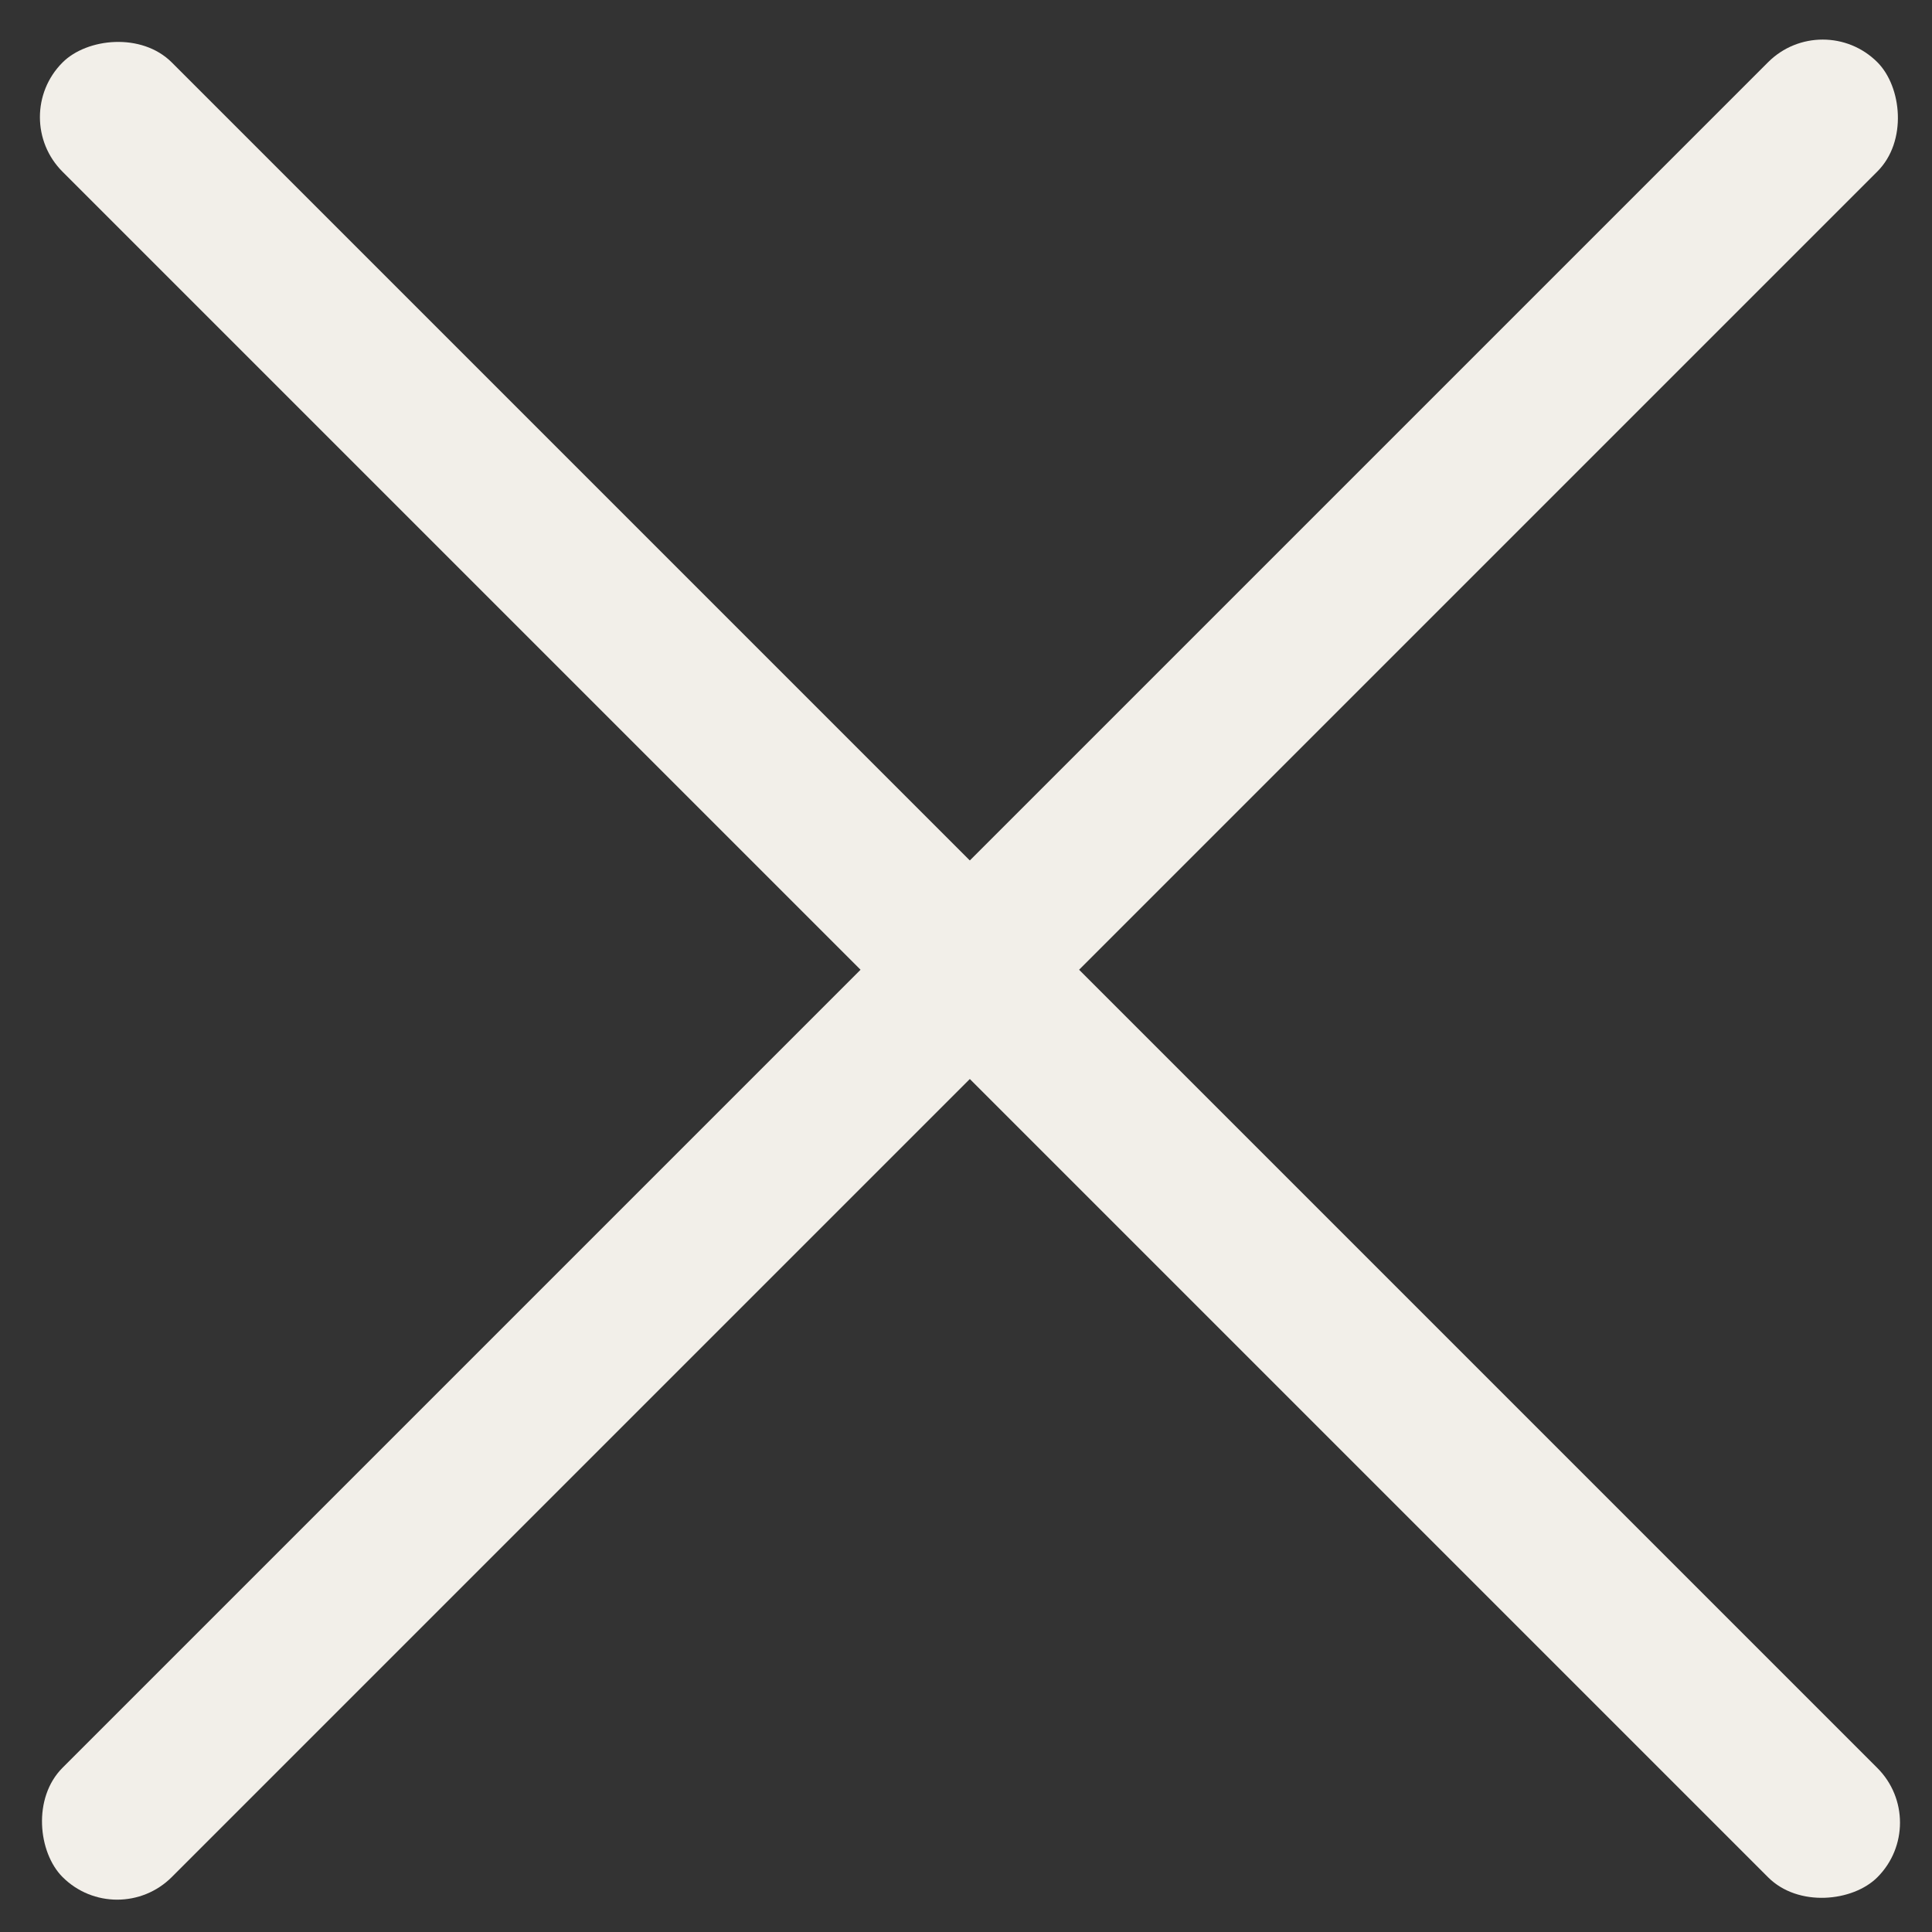
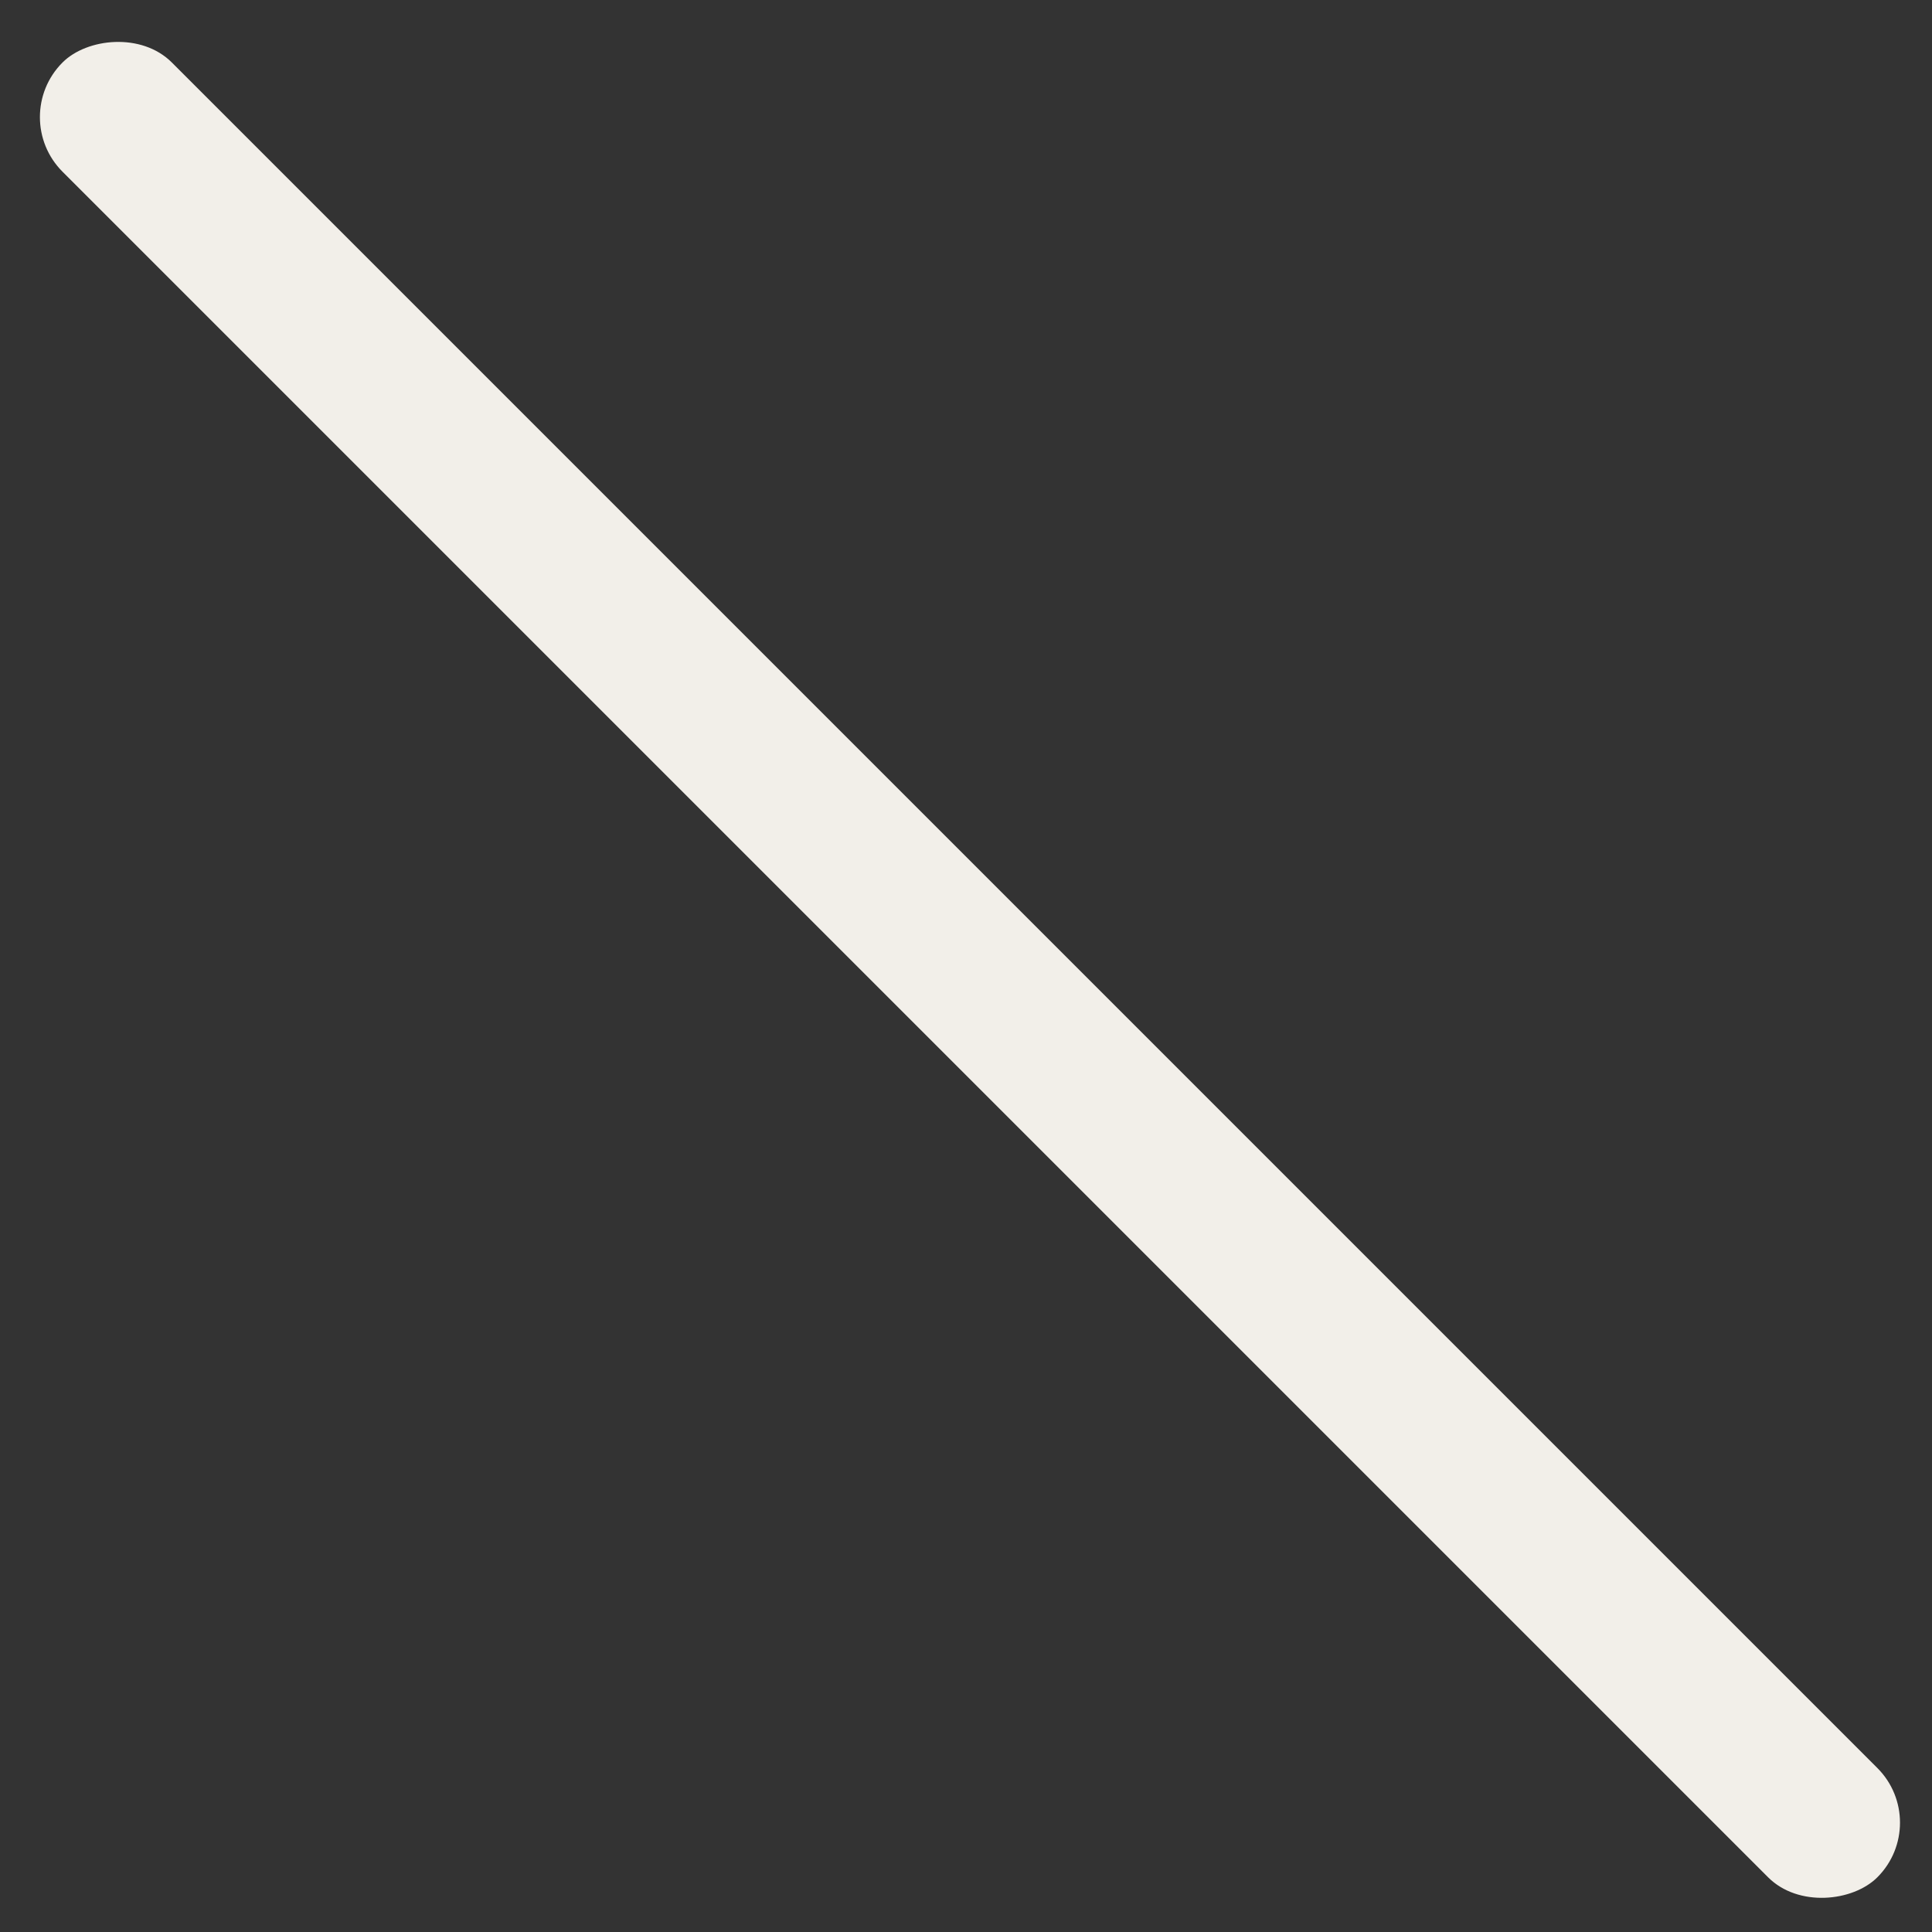
<svg xmlns="http://www.w3.org/2000/svg" width="25" height="25" viewBox="0 0 25 25" fill="none">
  <rect x="0" y="0" width="25" height="25" fill="#333333" stroke="none" />
-   <rect width="33.216" height="2" rx="1" transform="matrix(-0.707 0.707 0.707 0.707 23.586 0.098)" fill="#F2EFE9" />
  <rect width="33.216" height="2" rx="1" transform="matrix(-0.707 -0.707 -0.707 0.707 25 23.585)" fill="#F2EFE9" />
</svg>